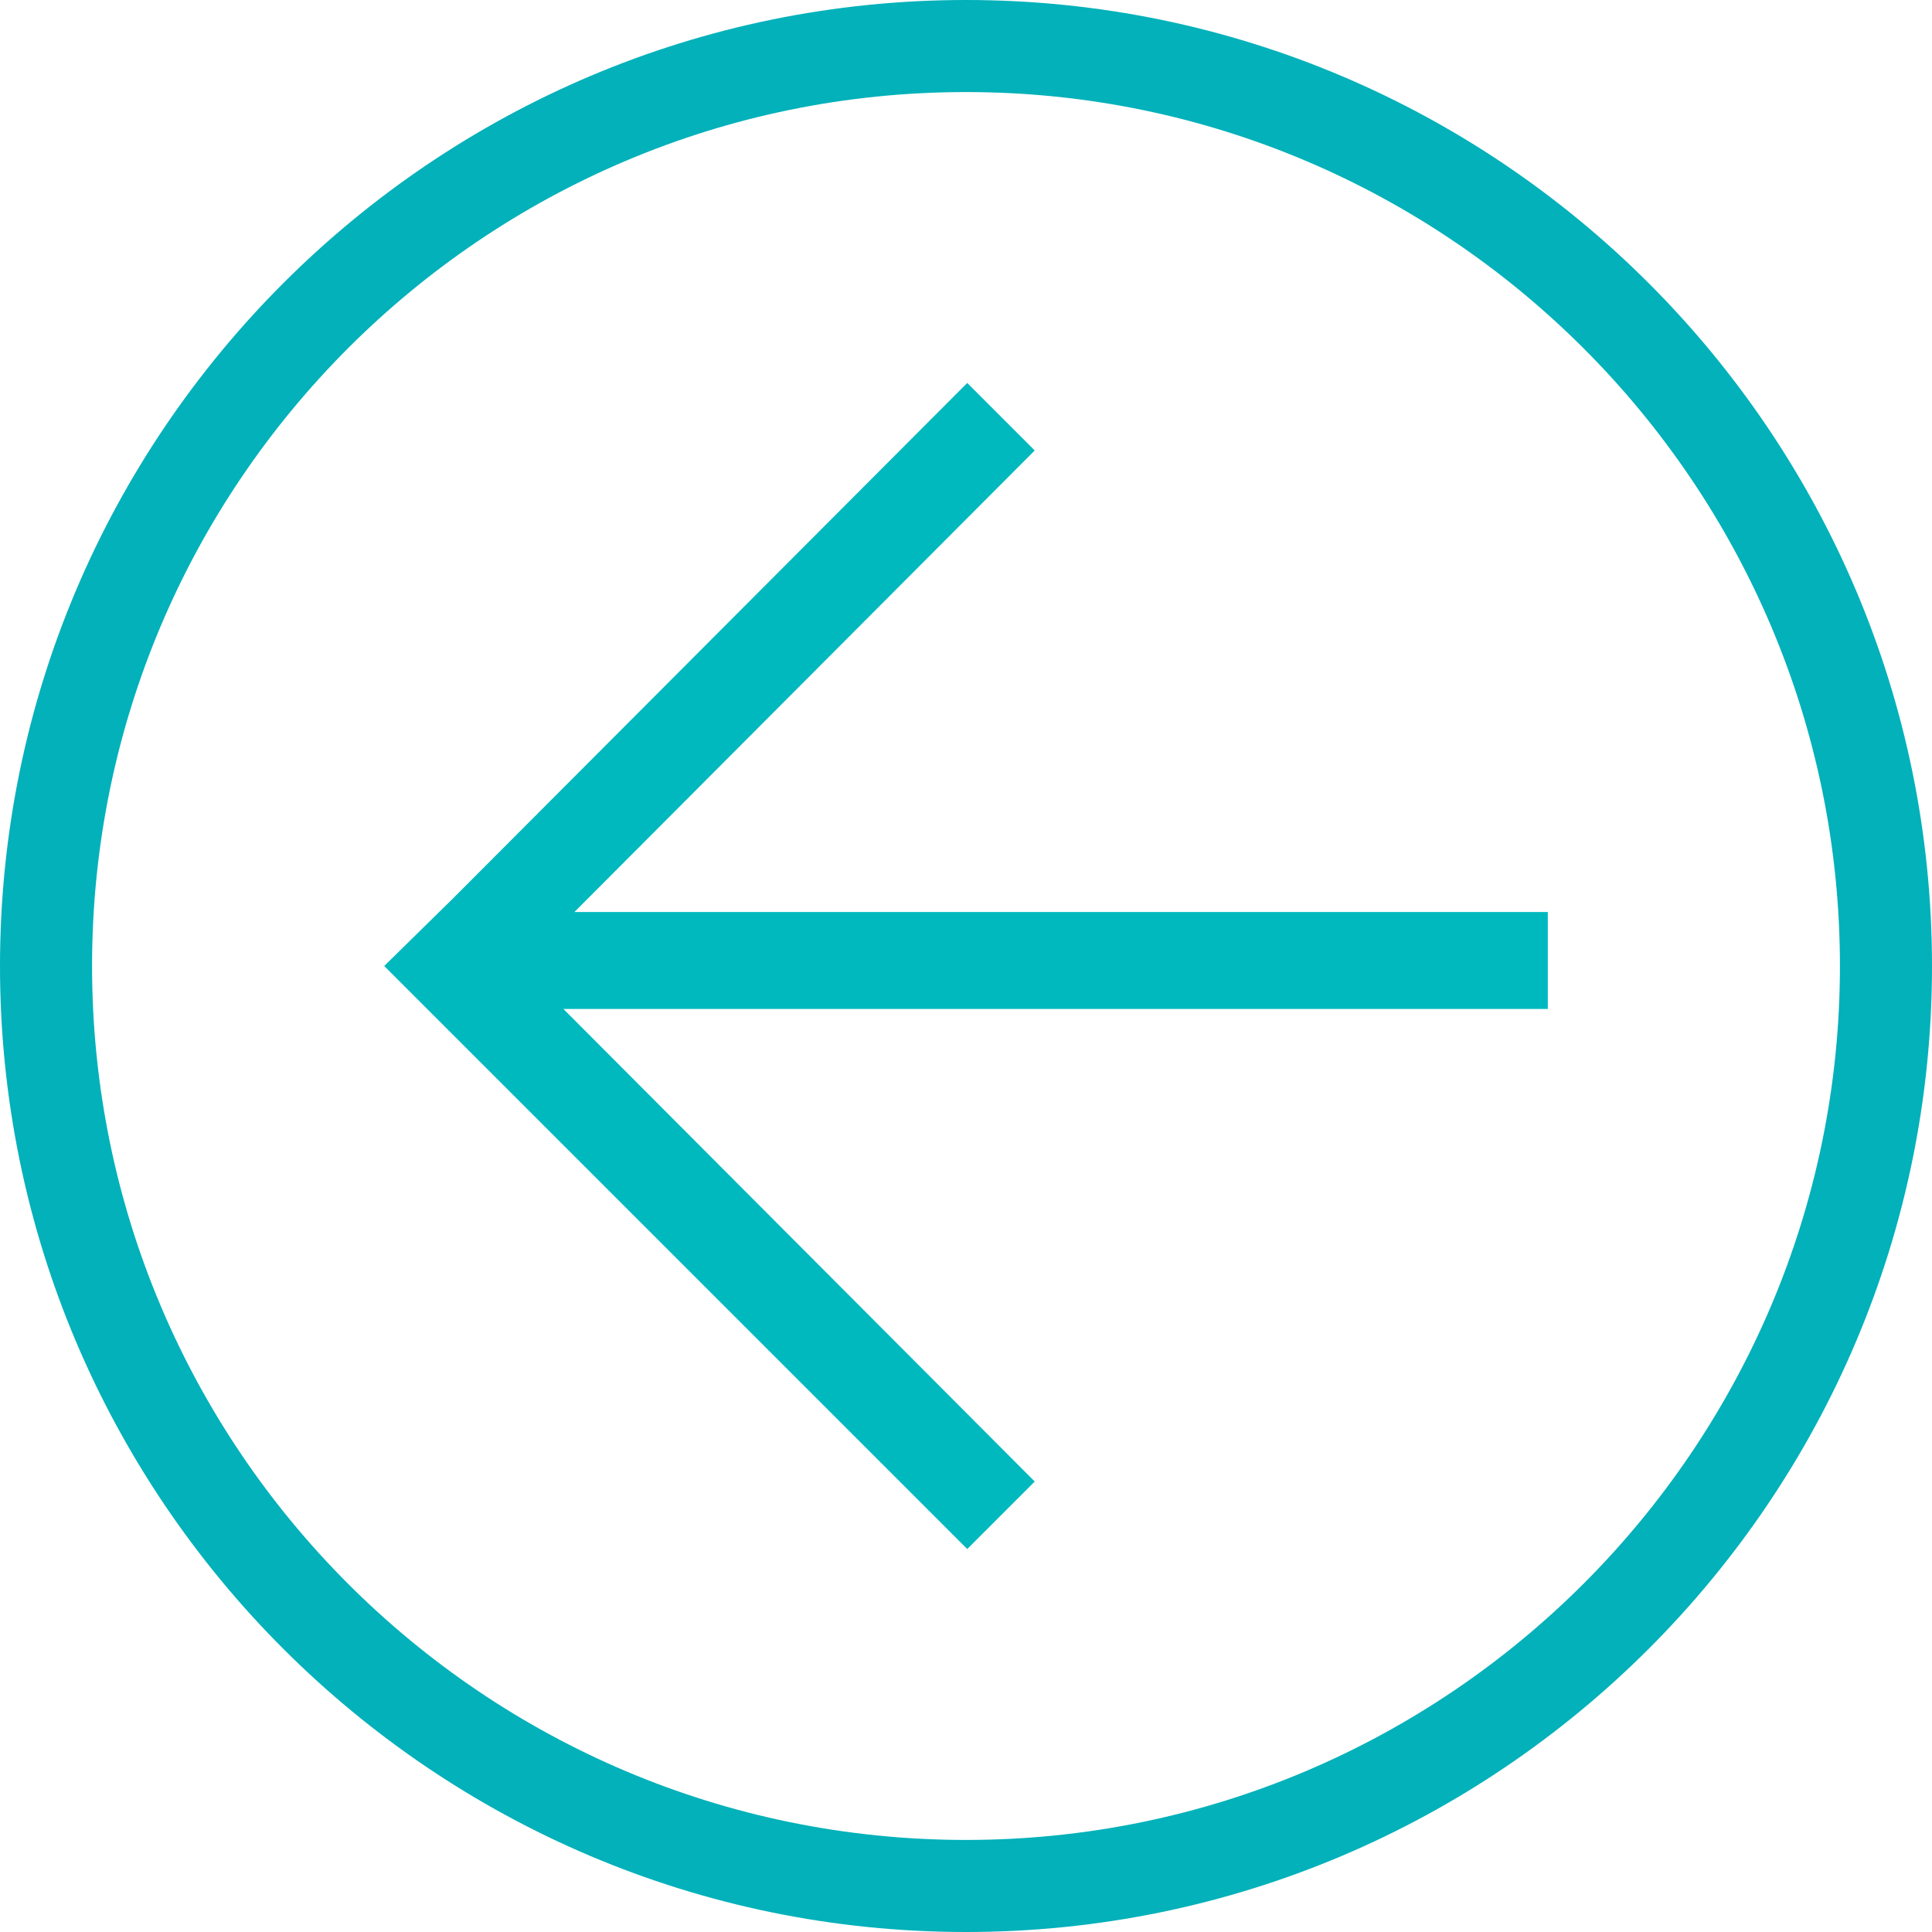
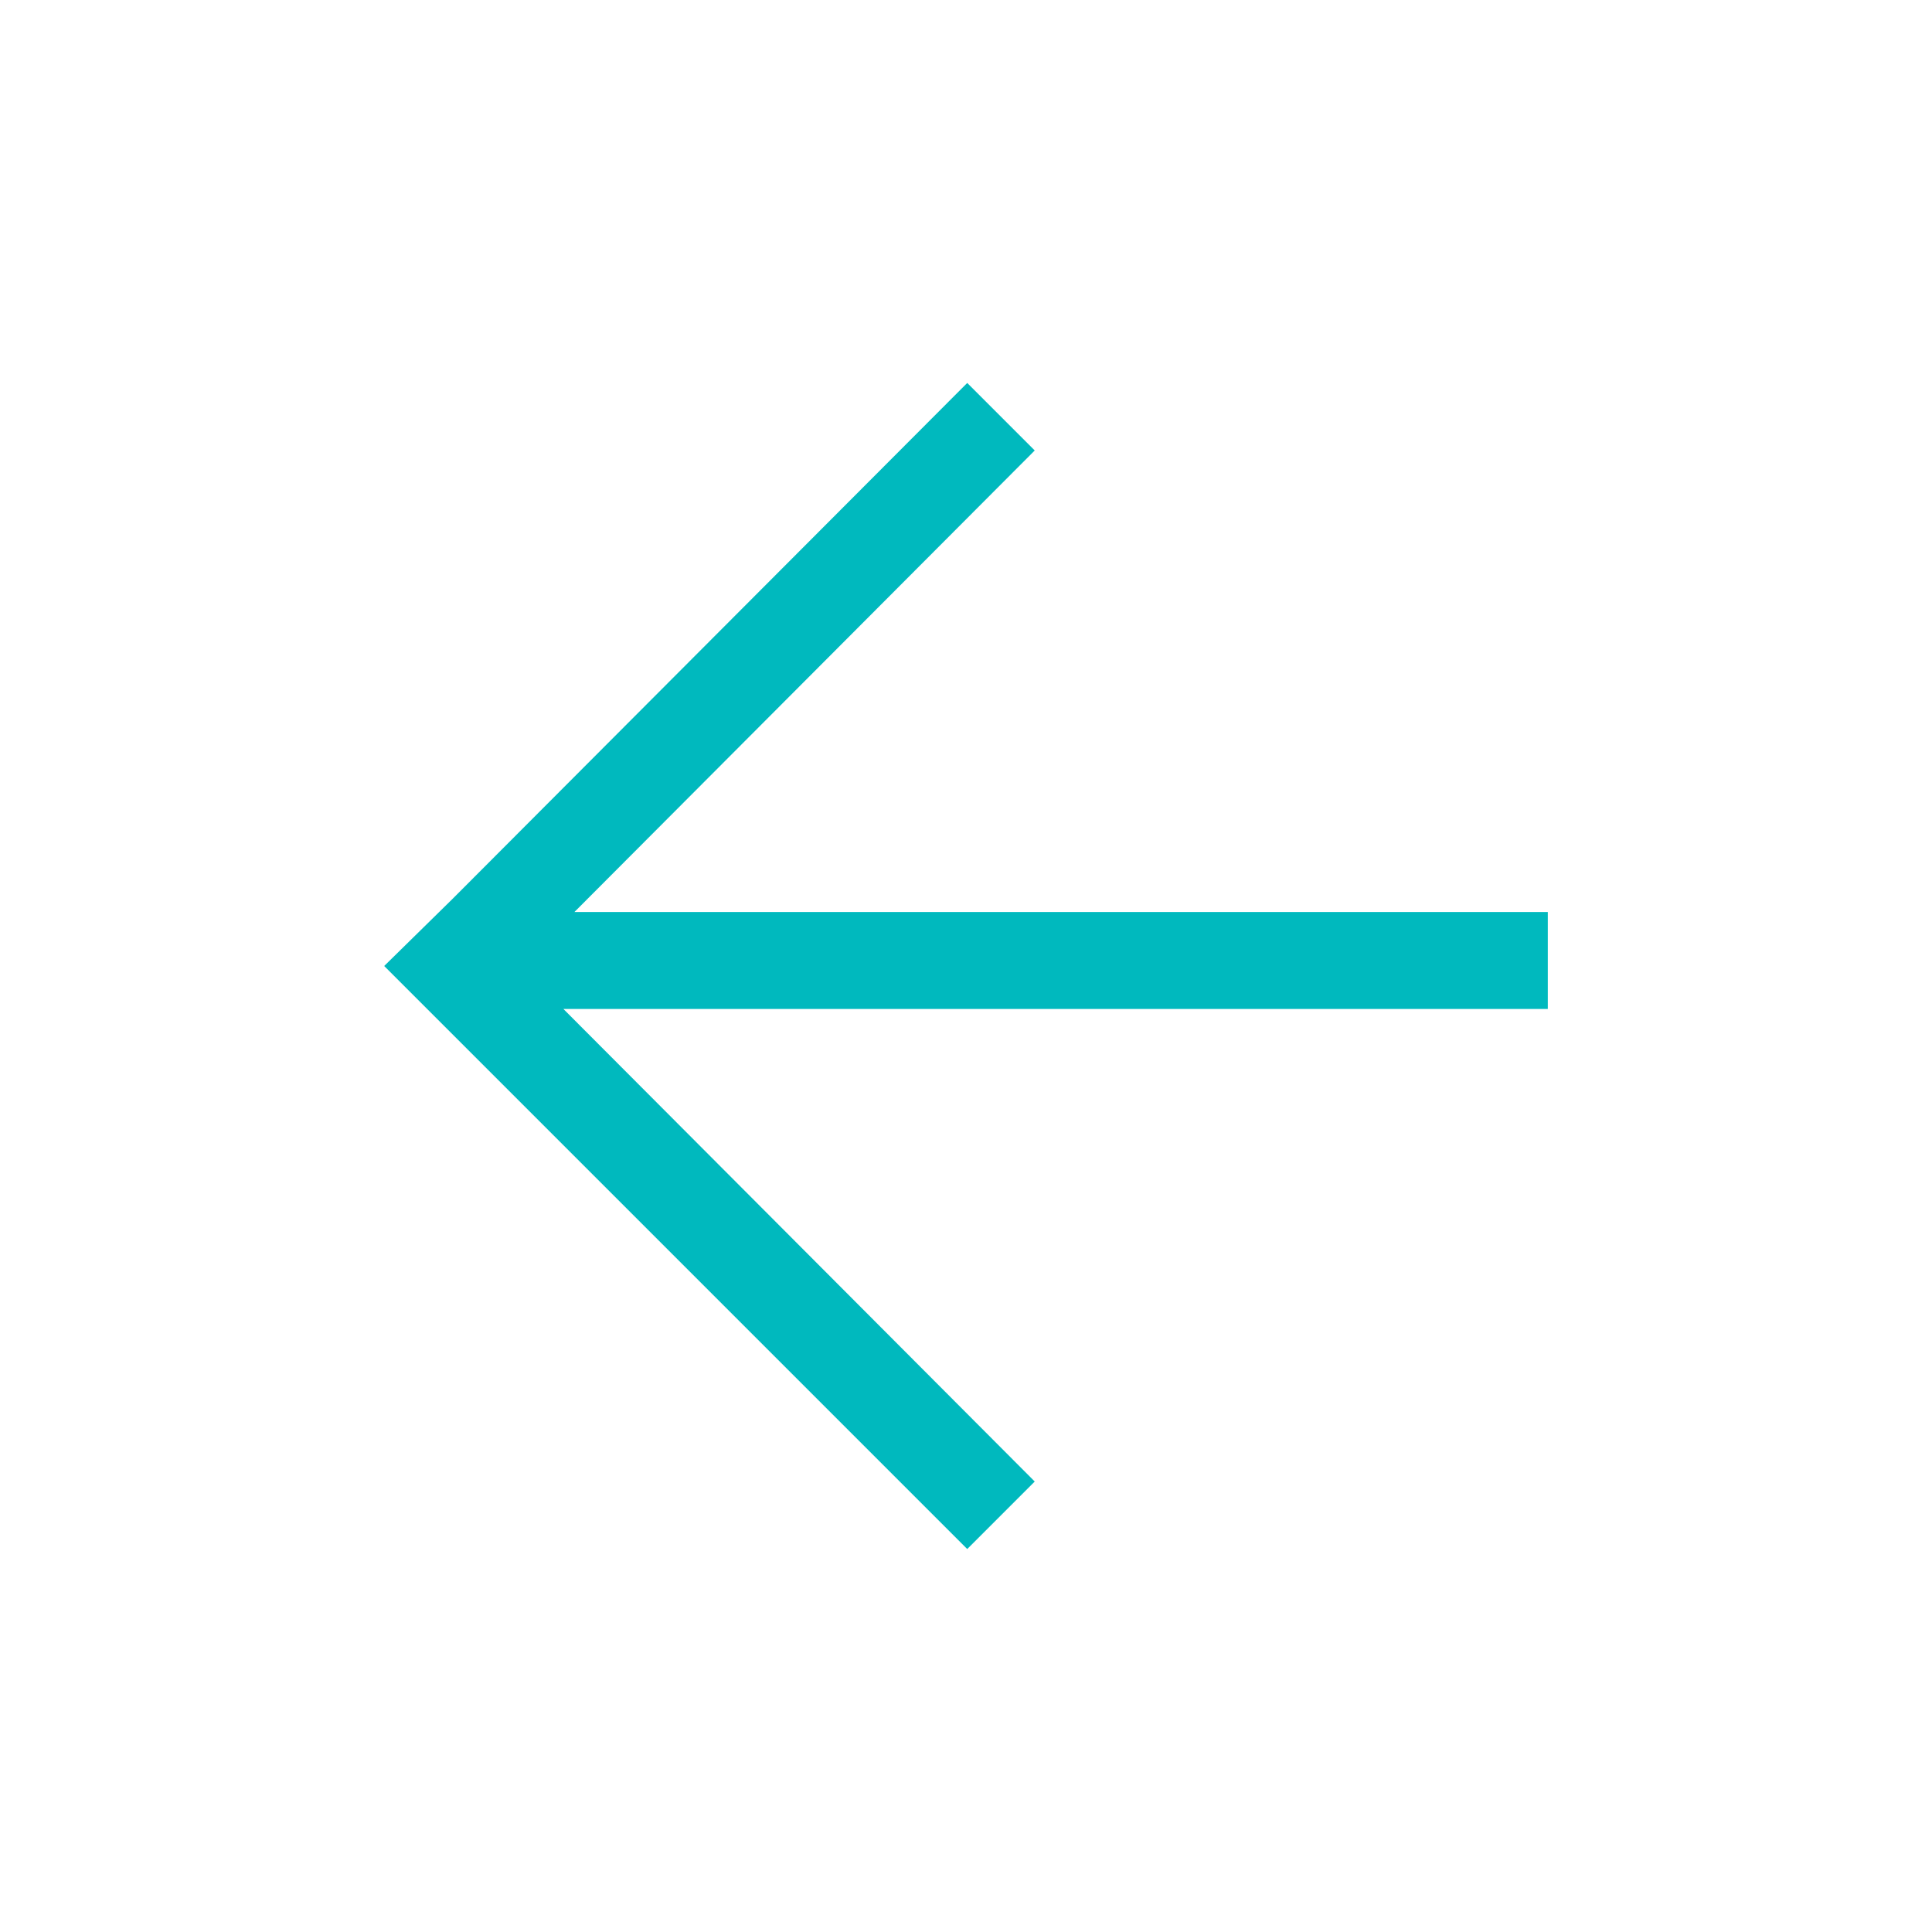
<svg xmlns="http://www.w3.org/2000/svg" id="Ebene_2" viewBox="0 0 15.74 15.74">
  <defs>
    <style>.cls-1{fill:#00b9be;}.cls-2{fill:#02b1ba;}</style>
  </defs>
  <g id="Ebene_1-2">
    <polygon class="cls-1" points="12.61 8.22 4.59 8.22 8.43 12.07 7.88 12.62 3.13 7.87 3.69 7.32 7.88 3.12 8.43 3.67 4.68 7.43 12.61 7.43 12.61 8.22" />
-     <path class="cls-2" d="m7.87,15.74C3.53,15.74,0,12.21,0,7.87S3.53,0,7.87,0s7.87,3.53,7.87,7.87-3.53,7.87-7.87,7.87ZM7.87.75C3.94.75.75,3.94.75,7.87s3.19,7.12,7.12,7.12,7.12-3.2,7.12-7.12S11.8.75,7.87.75Z" />
  </g>
</svg>